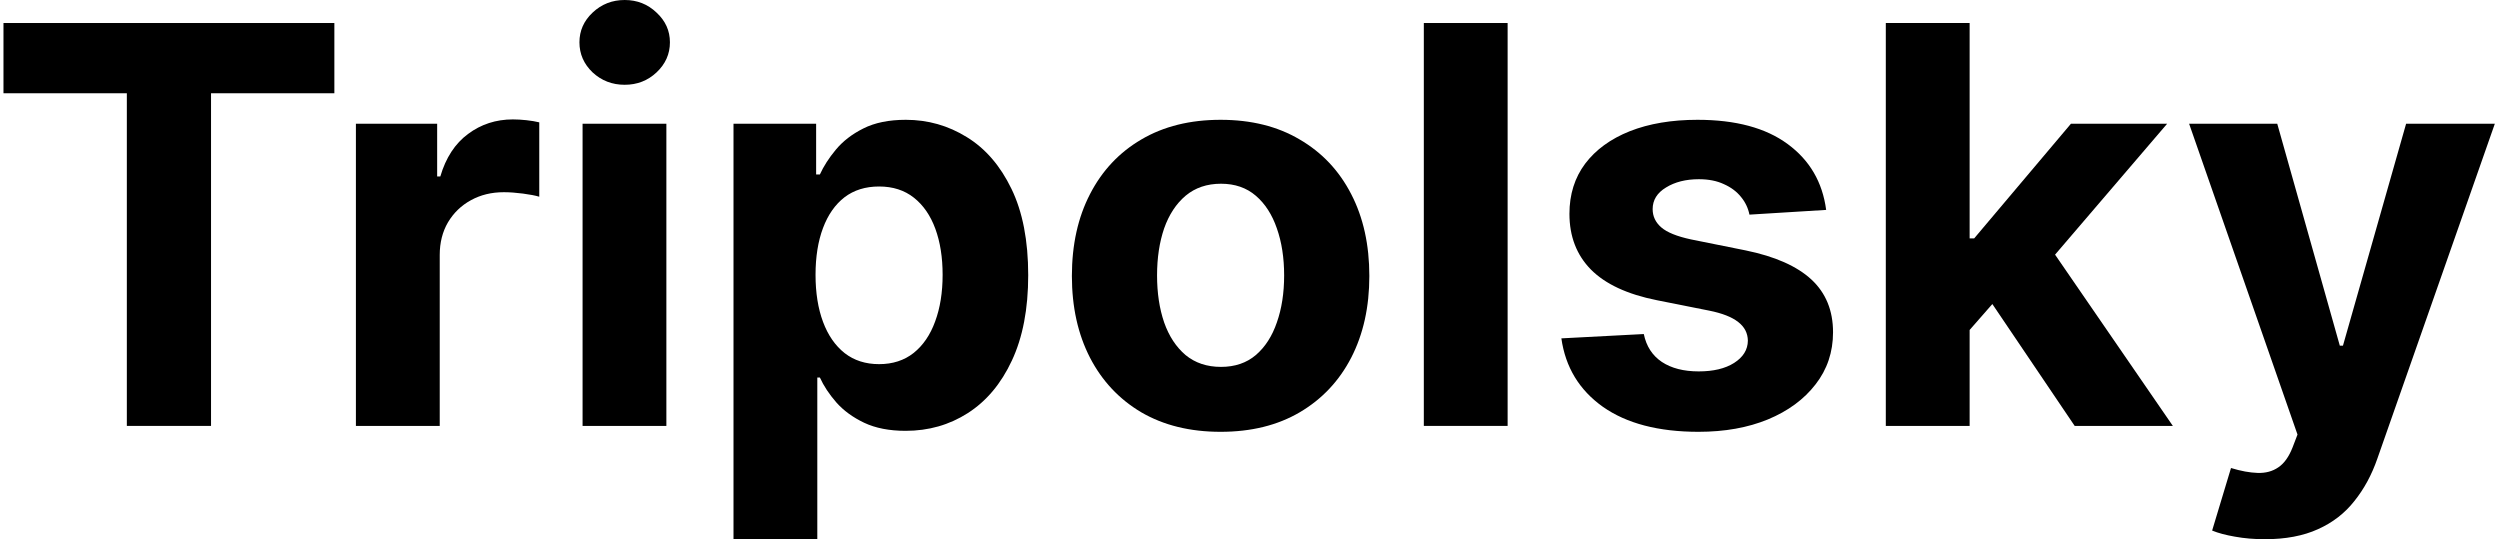
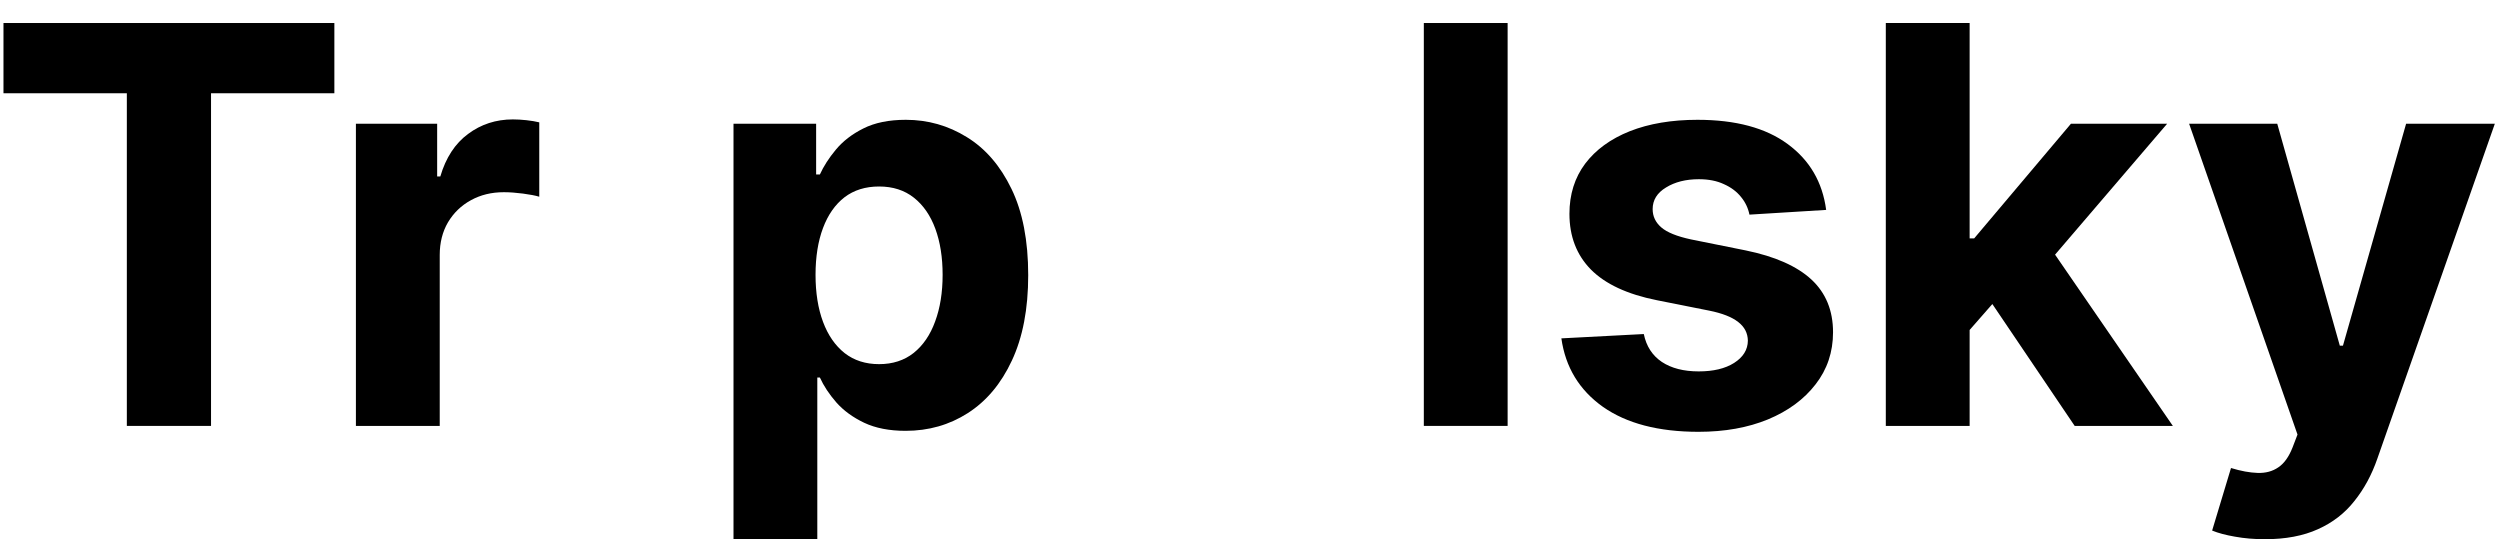
<svg xmlns="http://www.w3.org/2000/svg" width="102" height="22" viewBox="0 0 102 22" fill="none">
  <path d="M92.406 22C91.973 22 91.566 21.965 91.186 21.896C90.811 21.831 90.501 21.749 90.255 21.647L91.025 19.095C91.427 19.218 91.788 19.285 92.109 19.295C92.436 19.306 92.716 19.231 92.952 19.07C93.193 18.91 93.388 18.637 93.538 18.252L93.738 17.73L89.316 5.049H92.912L95.464 14.102H95.593L98.169 5.049H101.789L96.997 18.709C96.767 19.373 96.454 19.951 96.058 20.443C95.667 20.941 95.172 21.323 94.573 21.591C93.974 21.864 93.251 22 92.406 22Z" fill="black" />
  <path d="M80.04 13.829L80.048 9.728H80.545L84.494 5.049H88.419L83.114 11.245H82.303L80.04 13.829ZM76.941 17.377V0.939H80.361V17.377H76.941ZM84.647 17.377L81.019 12.007L83.298 9.592L88.652 17.377H84.647Z" fill="black" />
  <path d="M74.507 8.564L71.377 8.757C71.324 8.489 71.209 8.248 71.032 8.034C70.856 7.815 70.623 7.641 70.334 7.513C70.05 7.379 69.71 7.312 69.314 7.312C68.785 7.312 68.338 7.424 67.974 7.649C67.61 7.868 67.428 8.163 67.428 8.532C67.428 8.826 67.546 9.075 67.781 9.278C68.017 9.482 68.421 9.645 68.993 9.768L71.225 10.217C72.423 10.463 73.317 10.86 73.906 11.405C74.494 11.951 74.788 12.668 74.788 13.556C74.788 14.364 74.55 15.073 74.074 15.683C73.603 16.293 72.956 16.77 72.132 17.112C71.313 17.449 70.369 17.618 69.298 17.618C67.666 17.618 66.366 17.278 65.398 16.598C64.434 15.913 63.87 14.982 63.704 13.805L67.067 13.629C67.169 14.126 67.415 14.506 67.805 14.768C68.196 15.025 68.696 15.153 69.306 15.153C69.906 15.153 70.387 15.039 70.751 14.808C71.12 14.573 71.308 14.271 71.313 13.901C71.308 13.591 71.177 13.337 70.92 13.139C70.663 12.936 70.267 12.78 69.732 12.673L67.597 12.248C66.393 12.007 65.497 11.59 64.908 10.996C64.325 10.402 64.033 9.645 64.033 8.724C64.033 7.933 64.247 7.25 64.675 6.678C65.109 6.105 65.716 5.664 66.497 5.353C67.284 5.043 68.204 4.888 69.258 4.888C70.815 4.888 72.041 5.217 72.934 5.875C73.833 6.533 74.358 7.43 74.507 8.564Z" fill="black" />
  <path d="M61.511 0.939V17.377H58.092V0.939H61.511Z" fill="black" />
-   <path d="M49.801 17.618C48.554 17.618 47.476 17.353 46.566 16.823C45.662 16.288 44.964 15.544 44.471 14.592C43.979 13.634 43.733 12.524 43.733 11.261C43.733 9.987 43.979 8.874 44.471 7.922C44.964 6.964 45.662 6.22 46.566 5.691C47.476 5.155 48.554 4.888 49.801 4.888C51.047 4.888 52.123 5.155 53.027 5.691C53.937 6.22 54.638 6.964 55.13 7.922C55.623 8.874 55.869 9.987 55.869 11.261C55.869 12.524 55.623 13.634 55.13 14.592C54.638 15.544 53.937 16.288 53.027 16.823C52.123 17.353 51.047 17.618 49.801 17.618ZM49.817 14.969C50.384 14.969 50.858 14.808 51.237 14.487C51.617 14.161 51.904 13.717 52.096 13.155C52.294 12.593 52.393 11.954 52.393 11.237C52.393 10.52 52.294 9.88 52.096 9.318C51.904 8.757 51.617 8.312 51.237 7.986C50.858 7.66 50.384 7.496 49.817 7.496C49.244 7.496 48.763 7.66 48.372 7.986C47.987 8.312 47.695 8.757 47.497 9.318C47.305 9.88 47.208 10.52 47.208 11.237C47.208 11.954 47.305 12.593 47.497 13.155C47.695 13.717 47.987 14.161 48.372 14.487C48.763 14.808 49.244 14.969 49.817 14.969Z" fill="black" />
  <path d="M29.927 22V5.048H33.298V7.119H33.451C33.601 6.787 33.817 6.45 34.101 6.108C34.39 5.76 34.764 5.471 35.225 5.241C35.69 5.006 36.268 4.888 36.958 4.888C37.857 4.888 38.687 5.123 39.446 5.594C40.206 6.06 40.813 6.763 41.268 7.705C41.723 8.642 41.951 9.816 41.951 11.229C41.951 12.604 41.728 13.765 41.284 14.712C40.846 15.654 40.246 16.368 39.486 16.855C38.732 17.337 37.887 17.578 36.95 17.578C36.287 17.578 35.722 17.468 35.257 17.248C34.797 17.029 34.419 16.753 34.125 16.422C33.831 16.085 33.606 15.745 33.451 15.402H33.346V22H29.927ZM33.274 11.213C33.274 11.946 33.376 12.585 33.579 13.131C33.782 13.677 34.077 14.102 34.462 14.407C34.847 14.707 35.316 14.857 35.867 14.857C36.423 14.857 36.894 14.704 37.279 14.399C37.665 14.089 37.956 13.661 38.154 13.115C38.358 12.564 38.459 11.93 38.459 11.213C38.459 10.501 38.36 9.875 38.162 9.334C37.964 8.794 37.673 8.371 37.287 8.066C36.902 7.761 36.428 7.609 35.867 7.609C35.31 7.609 34.839 7.756 34.454 8.05C34.074 8.345 33.782 8.762 33.579 9.302C33.376 9.843 33.274 10.48 33.274 11.213Z" fill="black" />
-   <path d="M23.769 17.377V5.049H27.188V17.377H23.769ZM25.487 3.459C24.978 3.459 24.542 3.291 24.178 2.954C23.82 2.611 23.641 2.202 23.641 1.726C23.641 1.255 23.82 0.851 24.178 0.514C24.542 0.171 24.978 0 25.487 0C25.995 0 26.428 0.171 26.787 0.514C27.151 0.851 27.333 1.255 27.333 1.726C27.333 2.202 27.151 2.611 26.787 2.954C26.428 3.291 25.995 3.459 25.487 3.459Z" fill="black" />
  <path d="M14.521 17.377V5.049H17.836V7.2H17.965C18.189 6.435 18.567 5.857 19.096 5.466C19.626 5.07 20.236 4.872 20.926 4.872C21.098 4.872 21.282 4.883 21.48 4.904C21.678 4.926 21.852 4.955 22.002 4.992V8.026C21.841 7.978 21.619 7.935 21.336 7.898C21.052 7.861 20.793 7.842 20.557 7.842C20.054 7.842 19.605 7.951 19.209 8.171C18.818 8.385 18.508 8.685 18.278 9.07C18.053 9.455 17.941 9.899 17.941 10.402V17.377H14.521Z" fill="black" />
  <path d="M0.142 3.805V0.939H13.642V3.805H8.61V17.377H5.175V3.805H0.142Z" fill="black" />
</svg>